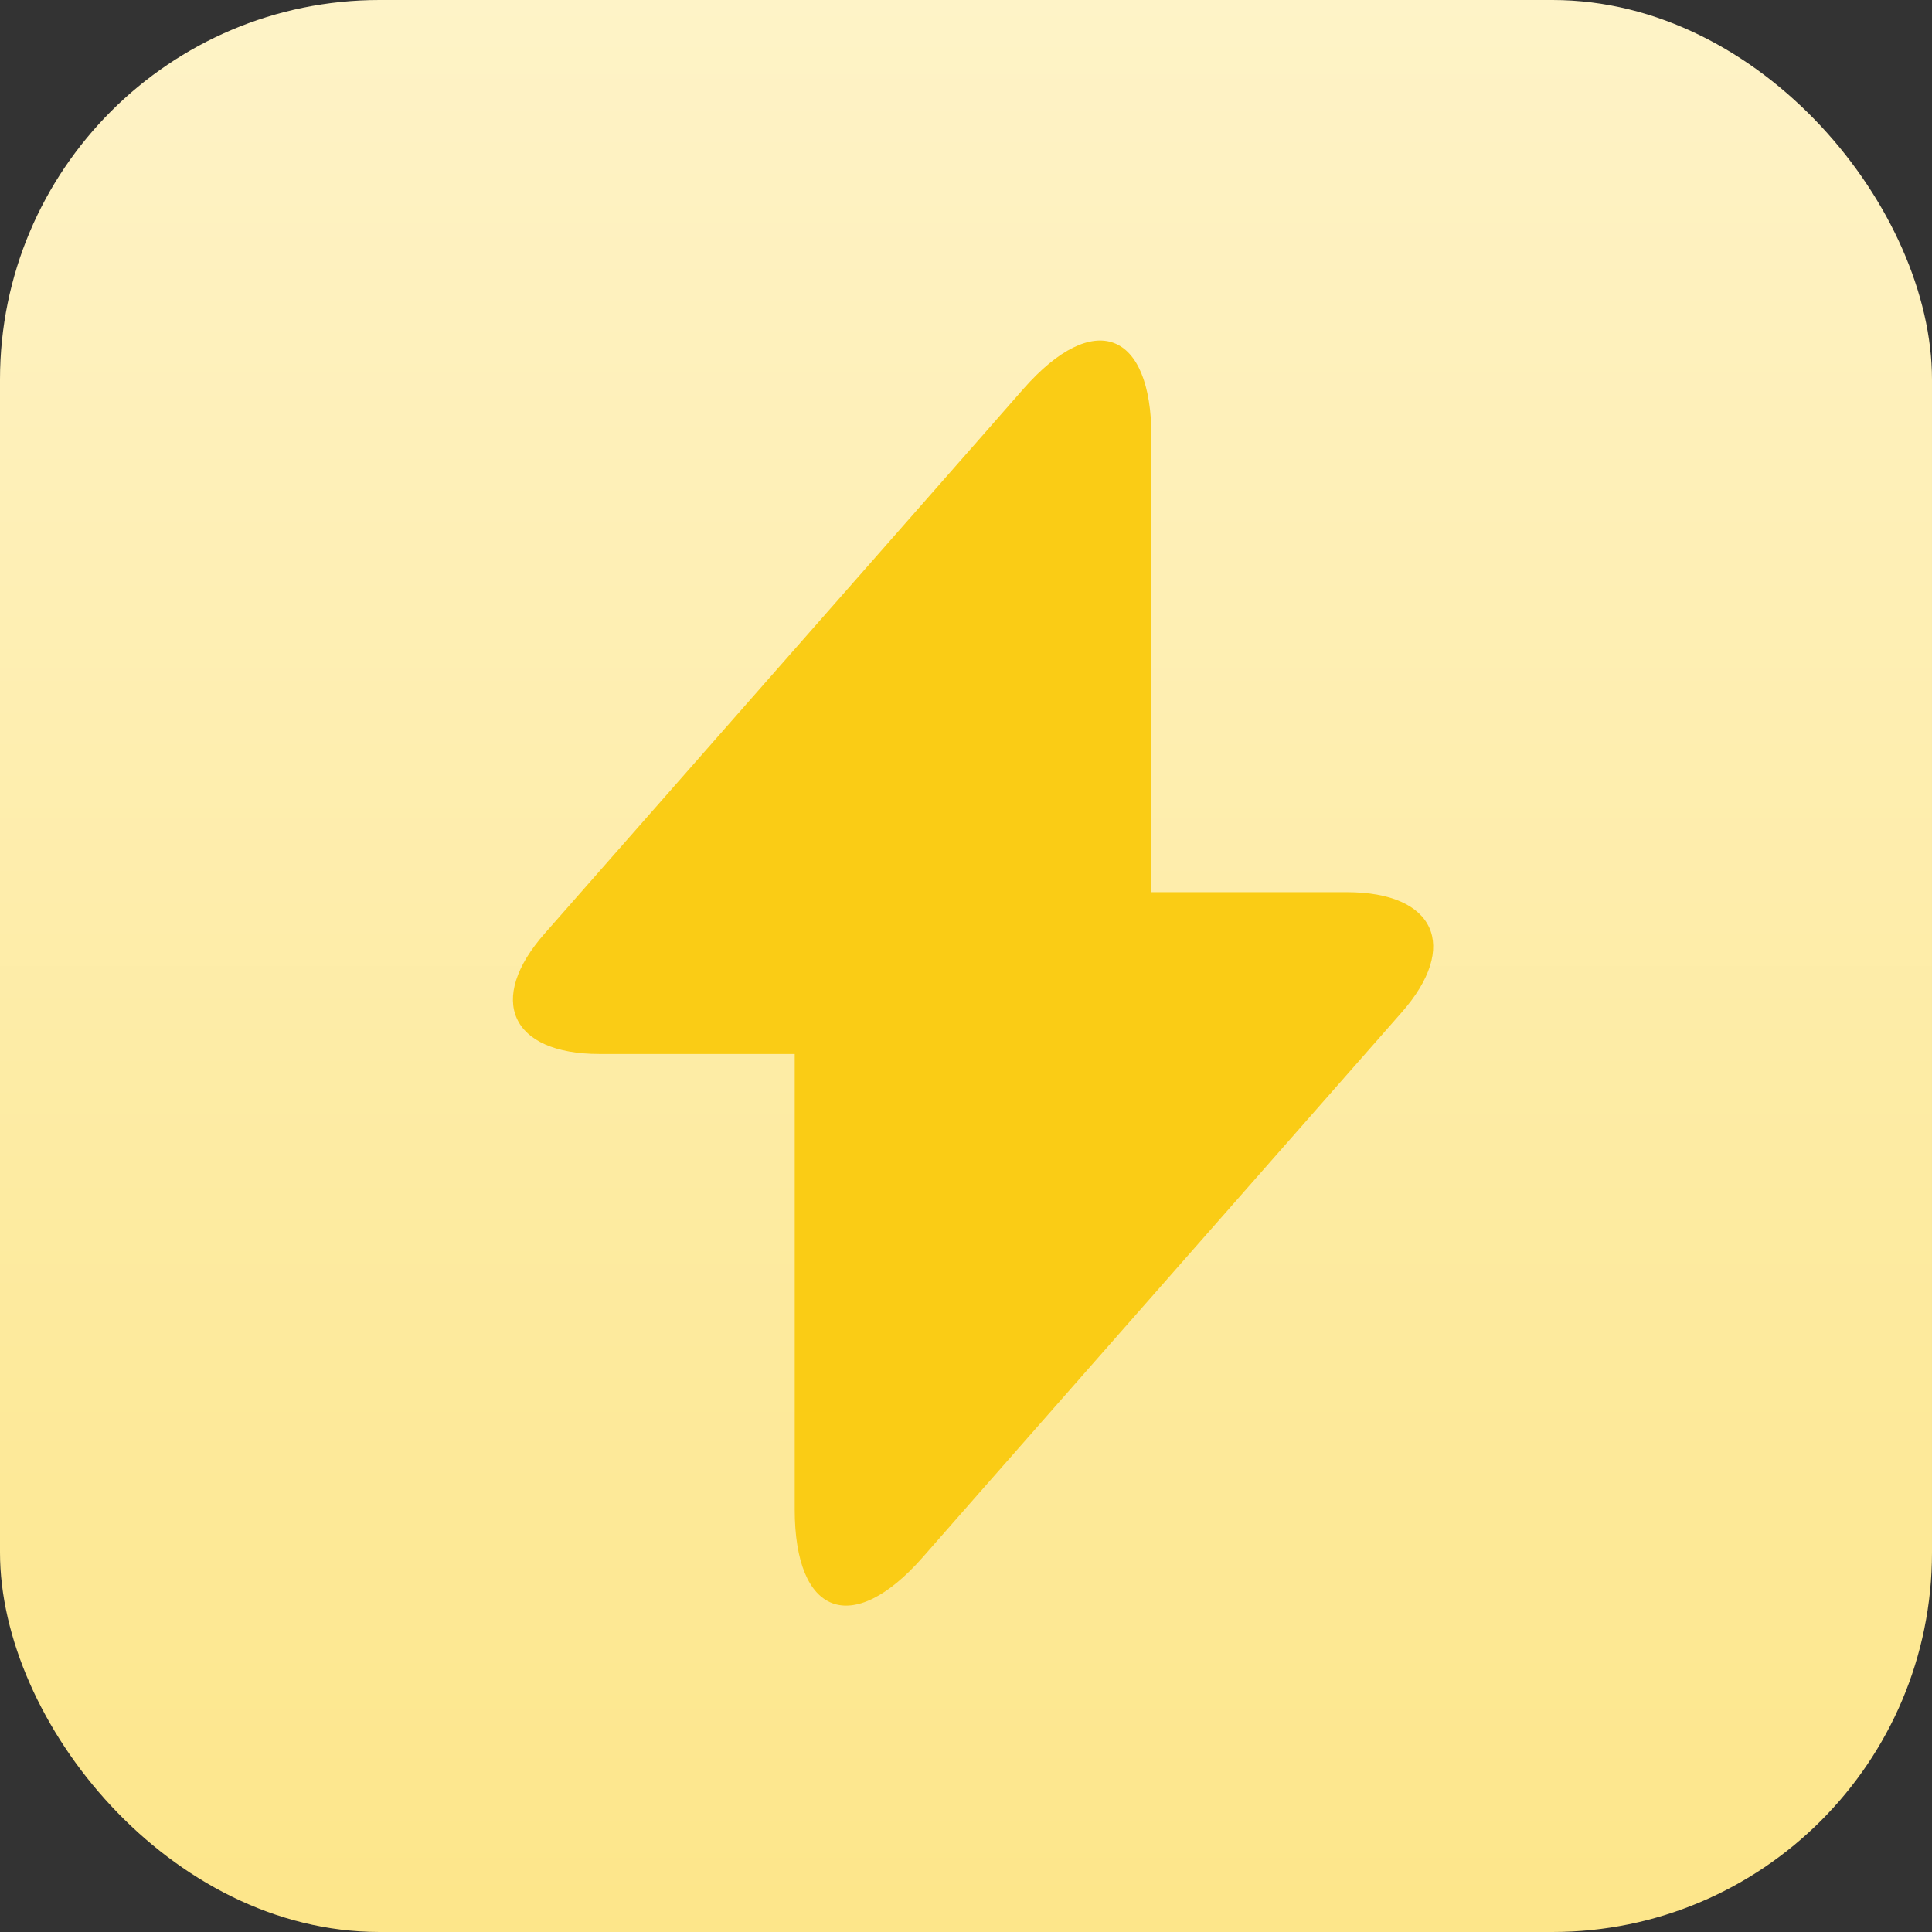
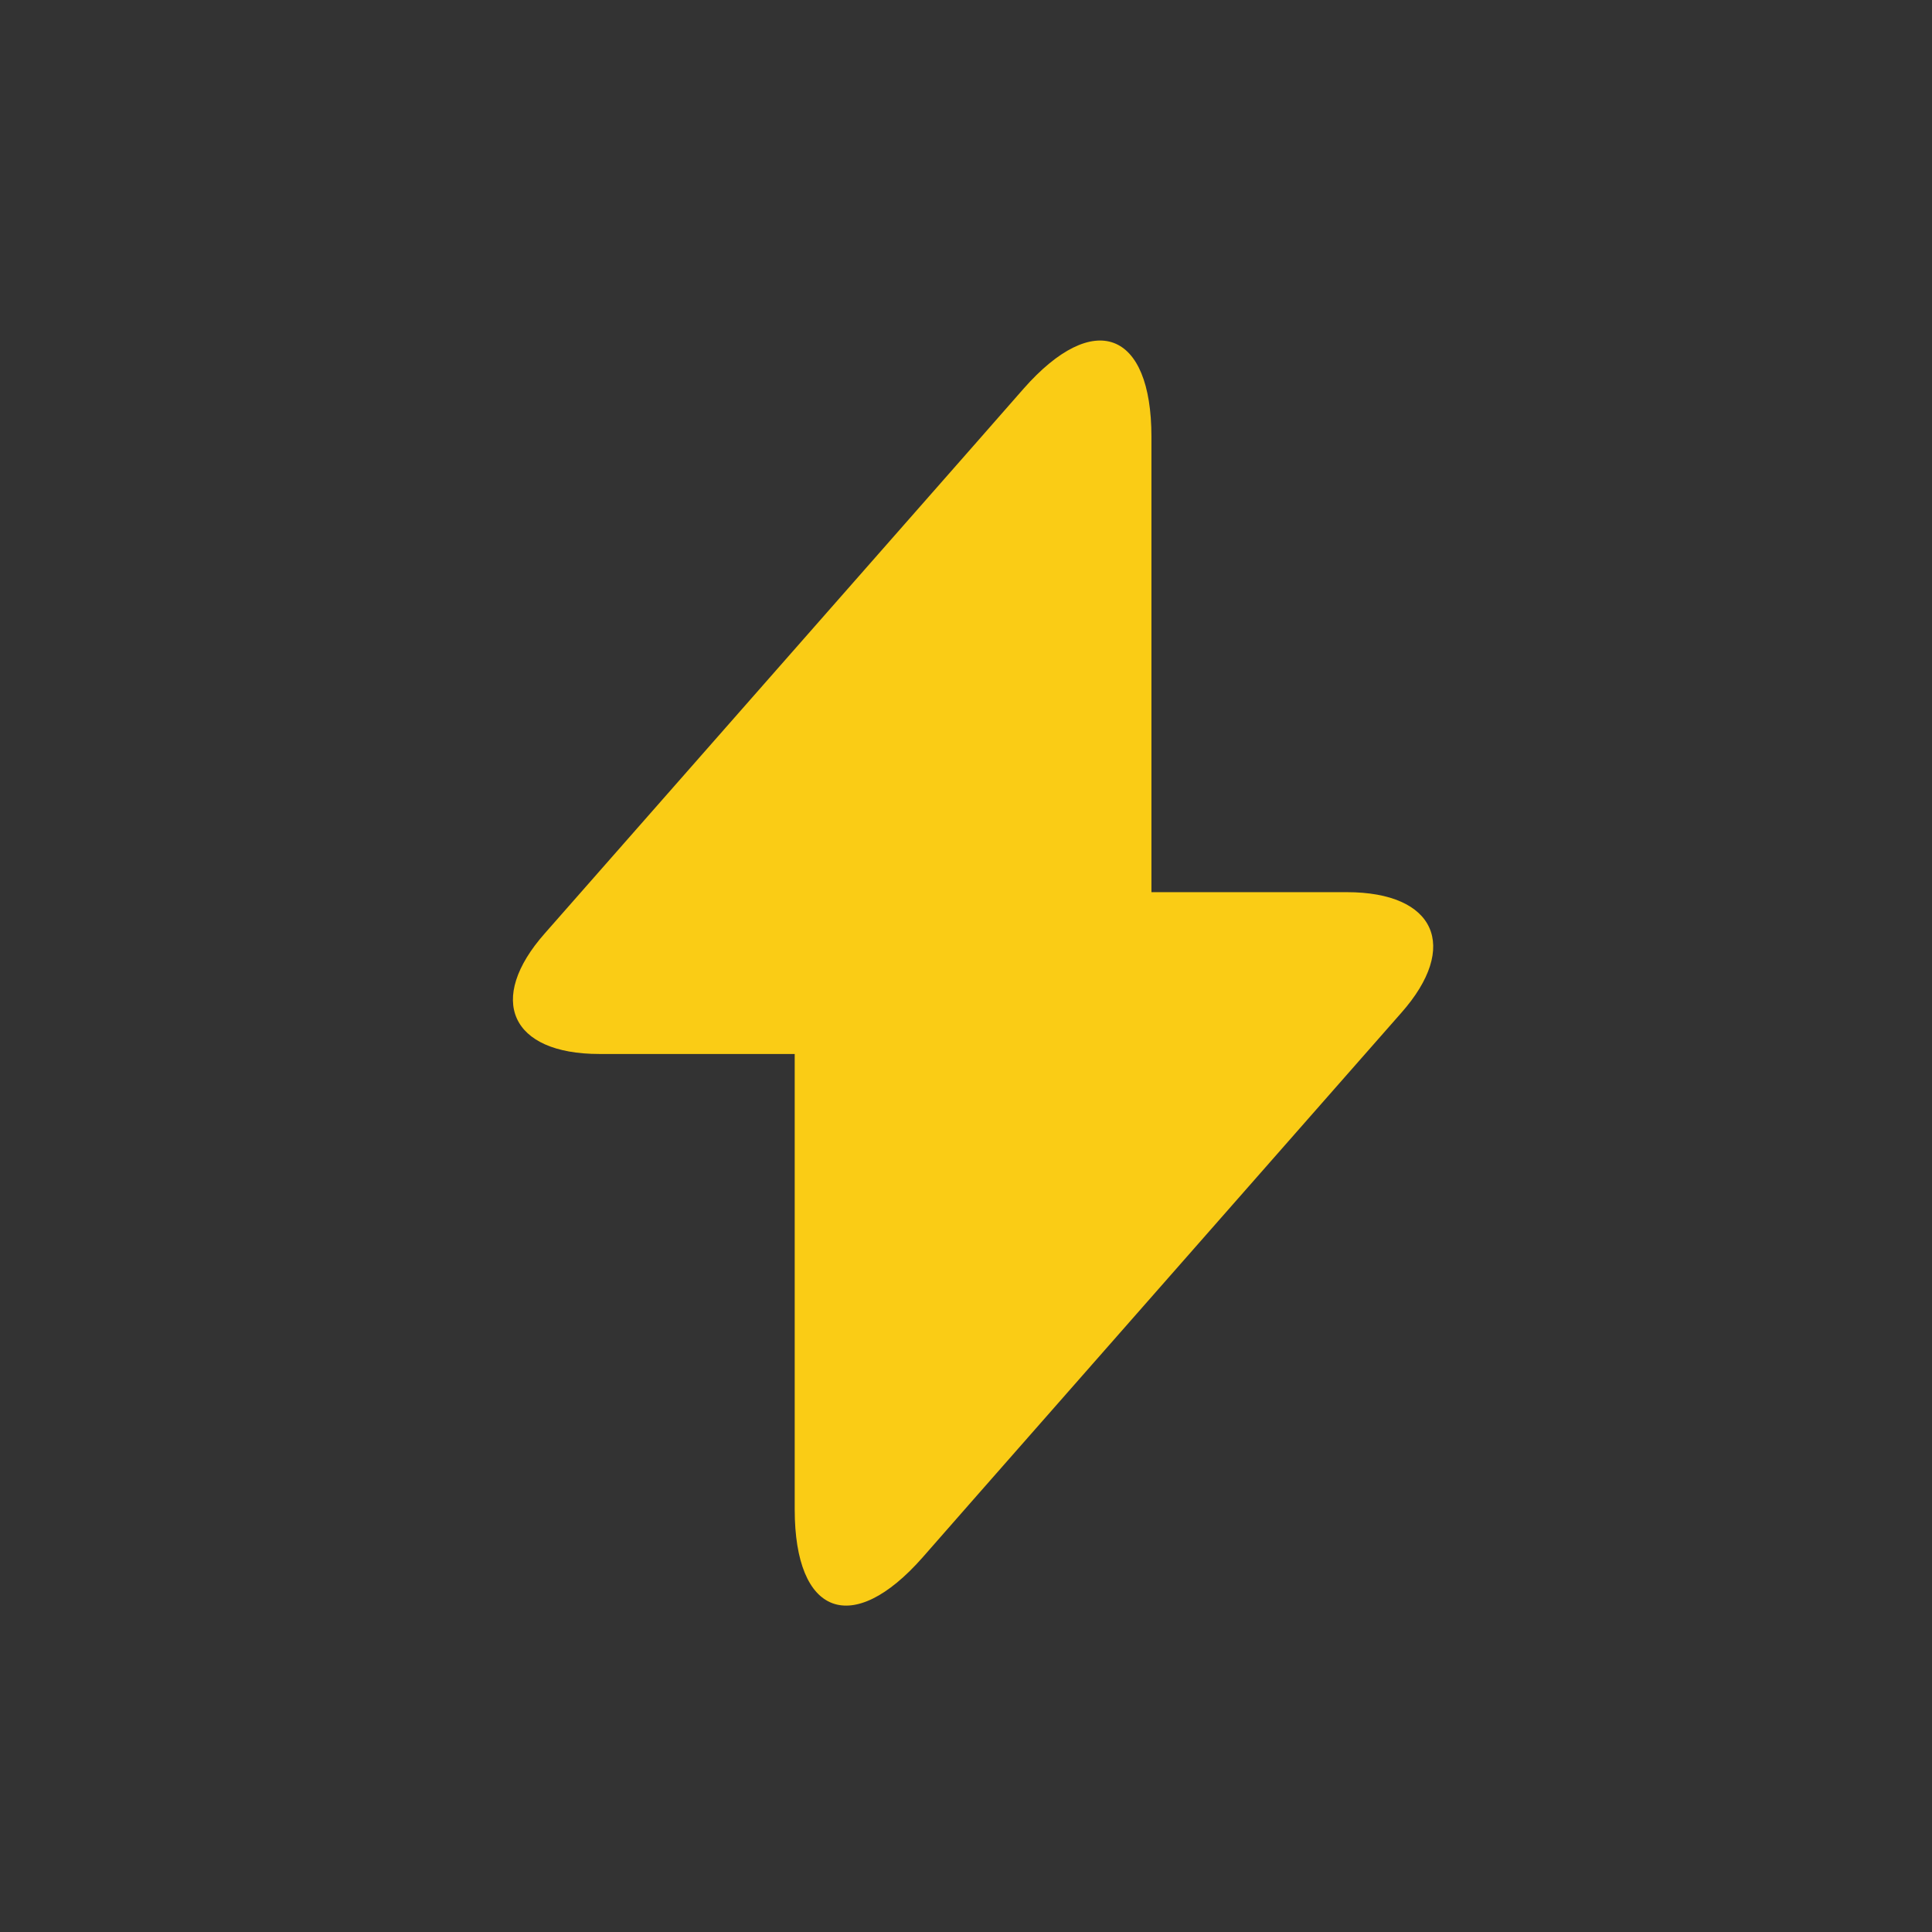
<svg xmlns="http://www.w3.org/2000/svg" width="112" height="112" viewBox="0 0 112 112" fill="none">
  <rect x="0" y="0" width="112" height="112" fill="#333333" stroke="none" />
  <desc> Created with Pixso. </desc>
  <defs>
    <clipPath id="clip214_228">
      <rect id="Frame 707" rx="22" width="112" height="112" fill="white" fill-opacity="0" />
    </clipPath>
    <linearGradient x1="56" y1="0" x2="56" y2="112" id="paint_linear_214_228_0" gradientUnits="userSpaceOnUse">
      <stop stop-color="#FEF3C7" />
      <stop offset="1" stop-color="#FDE68A" />
    </linearGradient>
  </defs>
-   <rect id="Frame 707" rx="22" width="112" height="112" fill="url(#paint_linear_214_228_0)" fill-opacity="1" />
  <g clip-path="url(#clip214_228)">
-     <rect id="vuesax/bold/flash" width="88" height="88" transform="translate(12.414 12.415) rotate(-0)" fill="#FFFFFF" fill-opacity="0" />
    <path id="Vector" d="M78.08 51.72L66.75 51.72L66.75 25.32C66.75 19.16 63.41 17.91 59.34 22.53L56.41 25.87L31.59 54.1C28.18 57.95 29.61 61.1 34.74 61.1L46.07 61.1L46.07 87.5C46.07 93.66 49.41 94.91 53.48 90.29L56.41 86.95L81.23 58.72C84.64 54.87 83.21 51.72 78.08 51.72Z" fill="#FACC15" fill-opacity="1" fill-rule="nonzero" />
    <g opacity="0" />
  </g>
</svg>